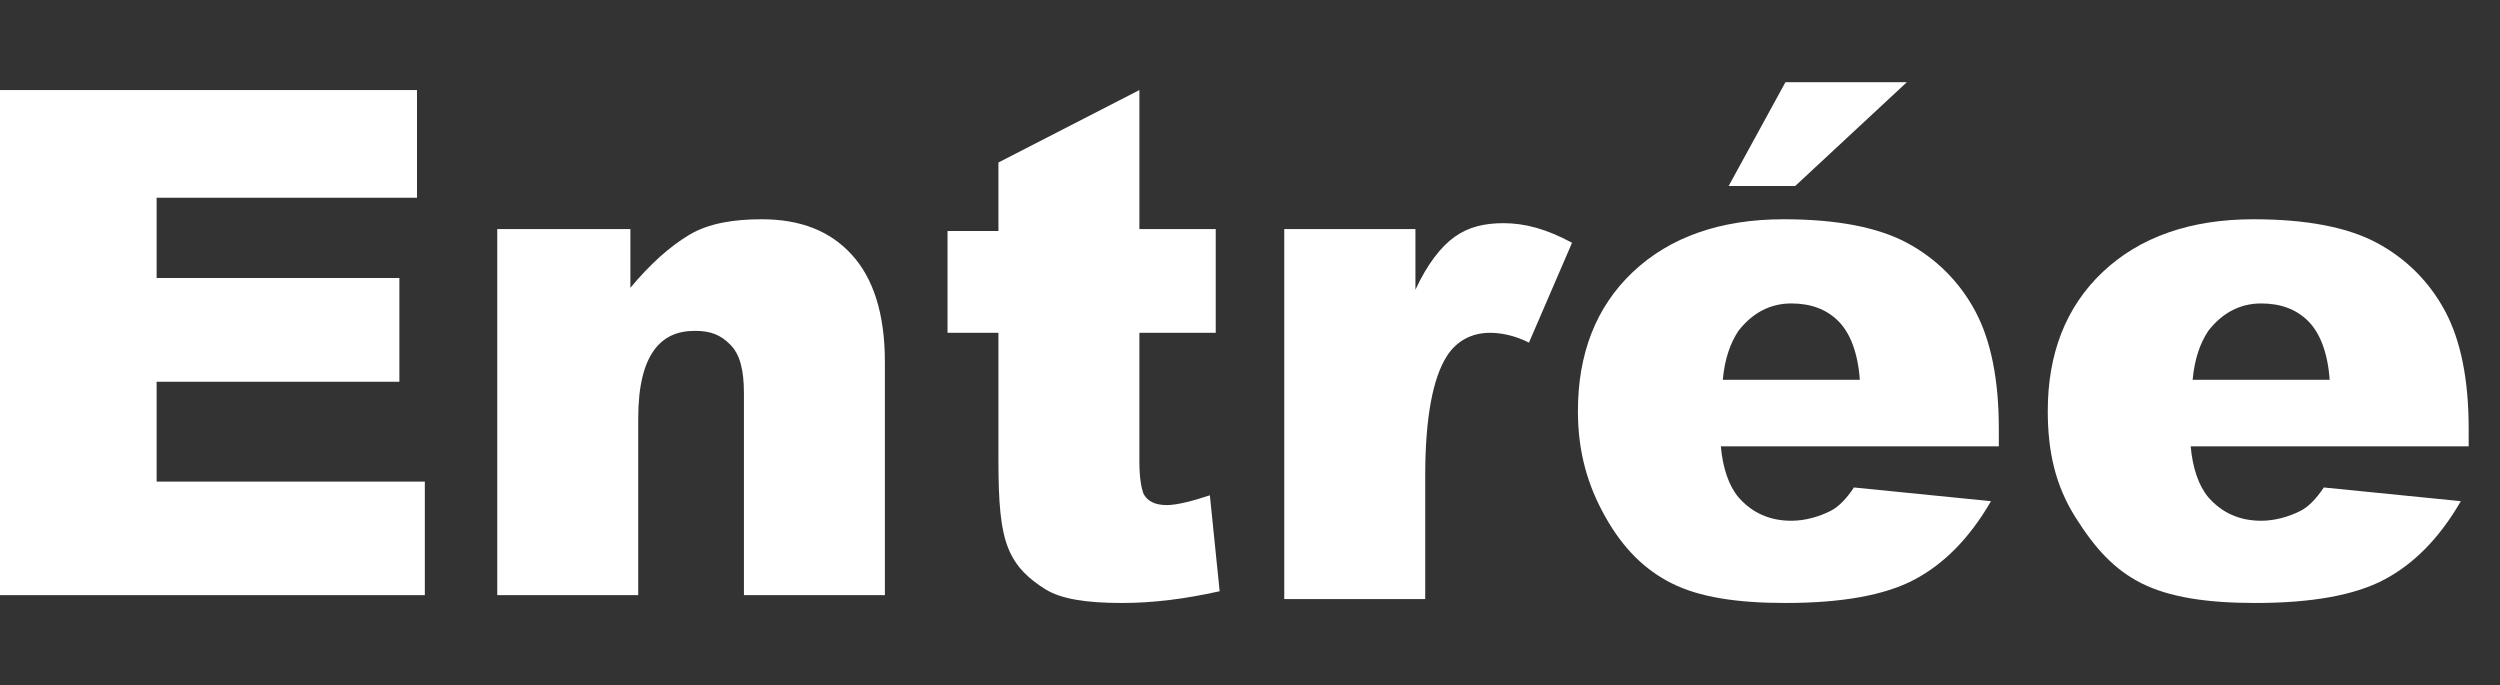
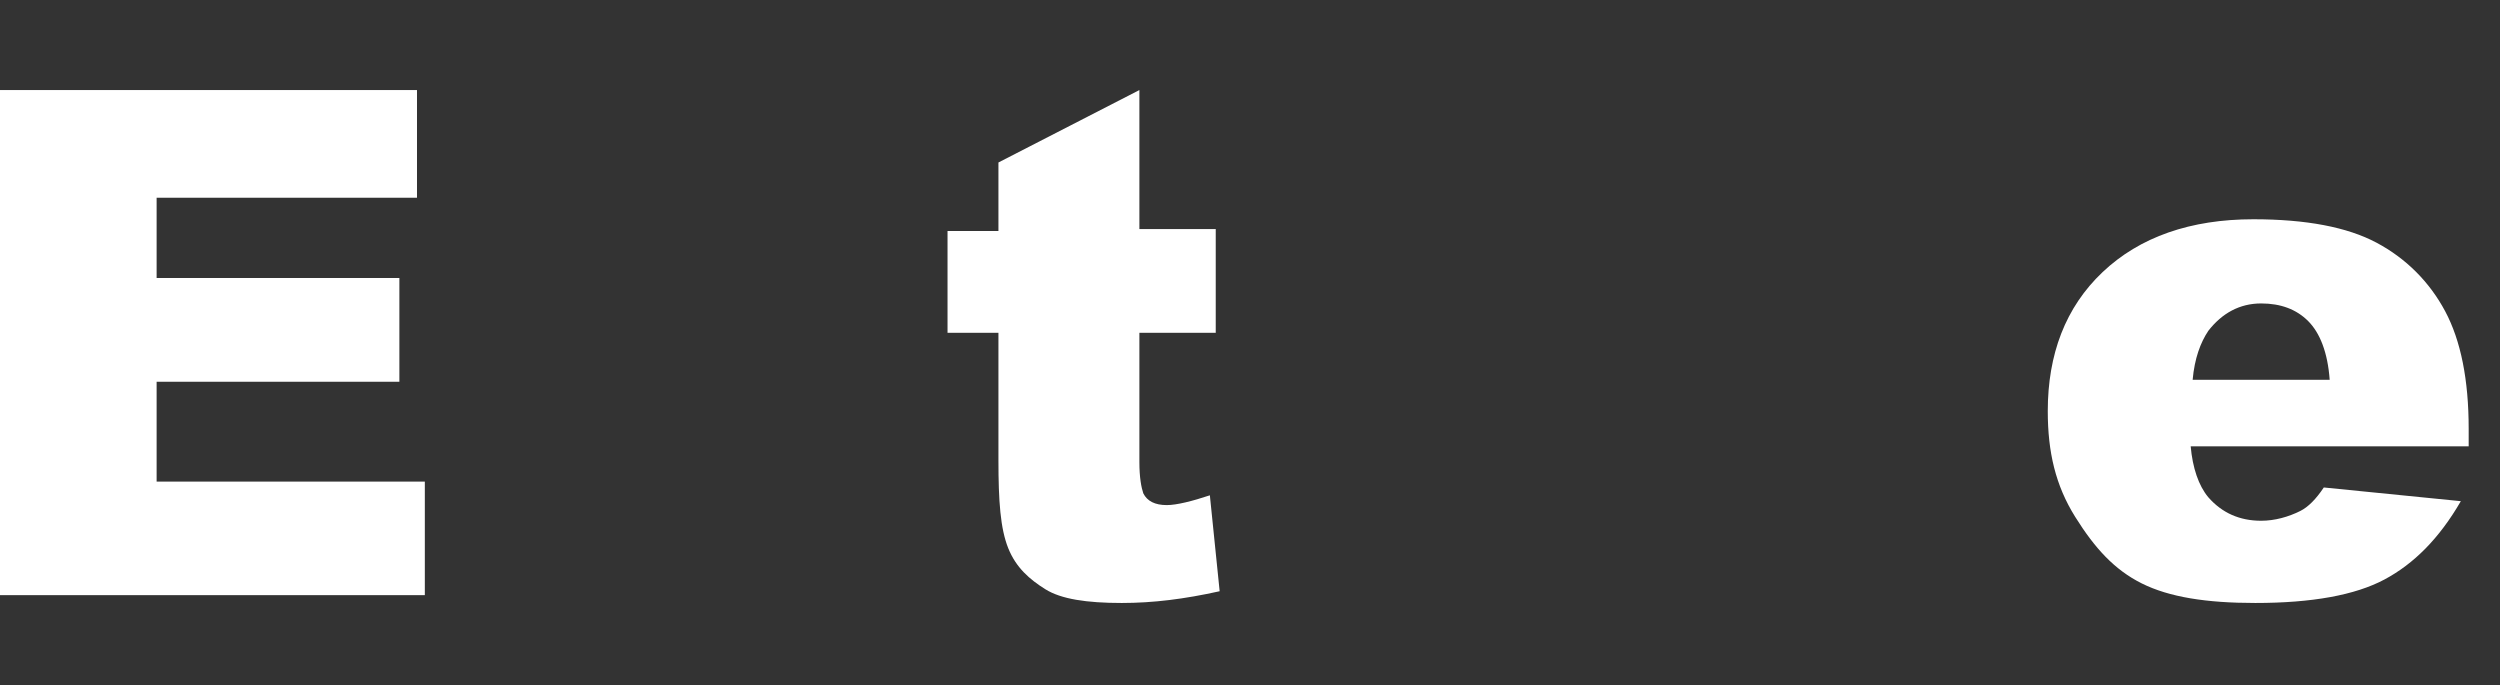
<svg xmlns="http://www.w3.org/2000/svg" version="1.1" id="Layer_1" x="0px" y="0px" viewBox="0 0 127.7 35" style="enable-background:new 0 0 127.7 35;" xml:space="preserve">
  <rect x="0" y="0" width="127.7" height="35" fill="#333333" stroke="none" />
  <style type="text/css">
	.st0{fill:#FFFFFF;}
</style>
  <g>
    <path class="st0" d="M0,4.6h21.3v5.5H8v4.1h12.4v5.3H8v5.1h13.7v5.8H0V4.6z" />
-     <path class="st0" d="M25.5,11.7h6.7v3c1-1.2,2-2.1,3-2.7s2.3-0.8,3.7-0.8c2,0,3.5,0.6,4.6,1.8s1.7,3,1.7,5.5v11.9h-7.2V20.1   c0-1.2-0.2-2-0.7-2.5s-1-0.7-1.8-0.7c-0.9,0-1.6,0.3-2.1,1s-0.8,1.8-0.8,3.5v9h-7.2V11.7z" />
    <path class="st0" d="M58.2,4.6v7.1h3.9V17h-3.9v6.6c0,0.8,0.1,1.3,0.2,1.6c0.2,0.4,0.6,0.6,1.2,0.6c0.5,0,1.3-0.2,2.2-0.5l0.5,4.9   c-1.8,0.4-3.4,0.6-5,0.6c-1.8,0-3.1-0.2-3.9-0.7c-0.8-0.5-1.5-1.1-1.9-2.1S51,25.6,51,23.5V17h-2.6v-5.2H51V8.3L58.2,4.6z" />
-     <path class="st0" d="M65.6,11.7h6.7v3.1c0.6-1.3,1.3-2.2,2-2.7s1.5-0.7,2.5-0.7c1.1,0,2.2,0.3,3.5,1l-2.2,5.1   c-0.8-0.4-1.5-0.5-2-0.5c-0.9,0-1.7,0.4-2.2,1.2c-0.7,1.1-1.1,3.1-1.1,6.1v6.3h-7.2V11.7z" />
-     <path class="st0" d="M102.2,22.8H87.9c0.1,1.1,0.4,2,0.9,2.6c0.7,0.8,1.6,1.2,2.7,1.2c0.7,0,1.4-0.2,2-0.5c0.4-0.2,0.8-0.6,1.2-1.2   l7,0.7c-1.1,1.9-2.4,3.2-3.9,4s-3.7,1.2-6.6,1.2c-2.5,0-4.4-0.3-5.8-1S82.9,28,82,26.4s-1.4-3.3-1.4-5.4c0-2.9,0.9-5.3,2.8-7.1   s4.5-2.7,7.7-2.7c2.7,0,4.8,0.4,6.3,1.2s2.7,2,3.5,3.5s1.2,3.5,1.2,6V22.8z M95,19.4c-0.1-1.4-0.5-2.4-1.1-3s-1.4-0.9-2.4-0.9   c-1.1,0-2,0.5-2.7,1.4c-0.4,0.6-0.7,1.4-0.8,2.5H95z M91.2,4.2h6.2l-5.7,5.3h-3.4L91.2,4.2z" />
    <path class="st0" d="M126.2,22.8h-14.3c0.1,1.1,0.4,2,0.9,2.6c0.7,0.8,1.6,1.2,2.7,1.2c0.7,0,1.4-0.2,2-0.5   c0.4-0.2,0.8-0.6,1.2-1.2l7,0.7c-1.1,1.9-2.4,3.2-3.9,4s-3.7,1.2-6.6,1.2c-2.5,0-4.4-0.3-5.8-1S107,28,106,26.4s-1.4-3.3-1.4-5.4   c0-2.9,0.9-5.3,2.8-7.1s4.5-2.7,7.7-2.7c2.7,0,4.8,0.4,6.3,1.2s2.7,2,3.5,3.5s1.2,3.5,1.2,6V22.8z M119,19.4   c-0.1-1.4-0.5-2.4-1.1-3s-1.4-0.9-2.4-0.9c-1.1,0-2,0.5-2.7,1.4c-0.4,0.6-0.7,1.4-0.8,2.5H119z" />
  </g>
</svg>